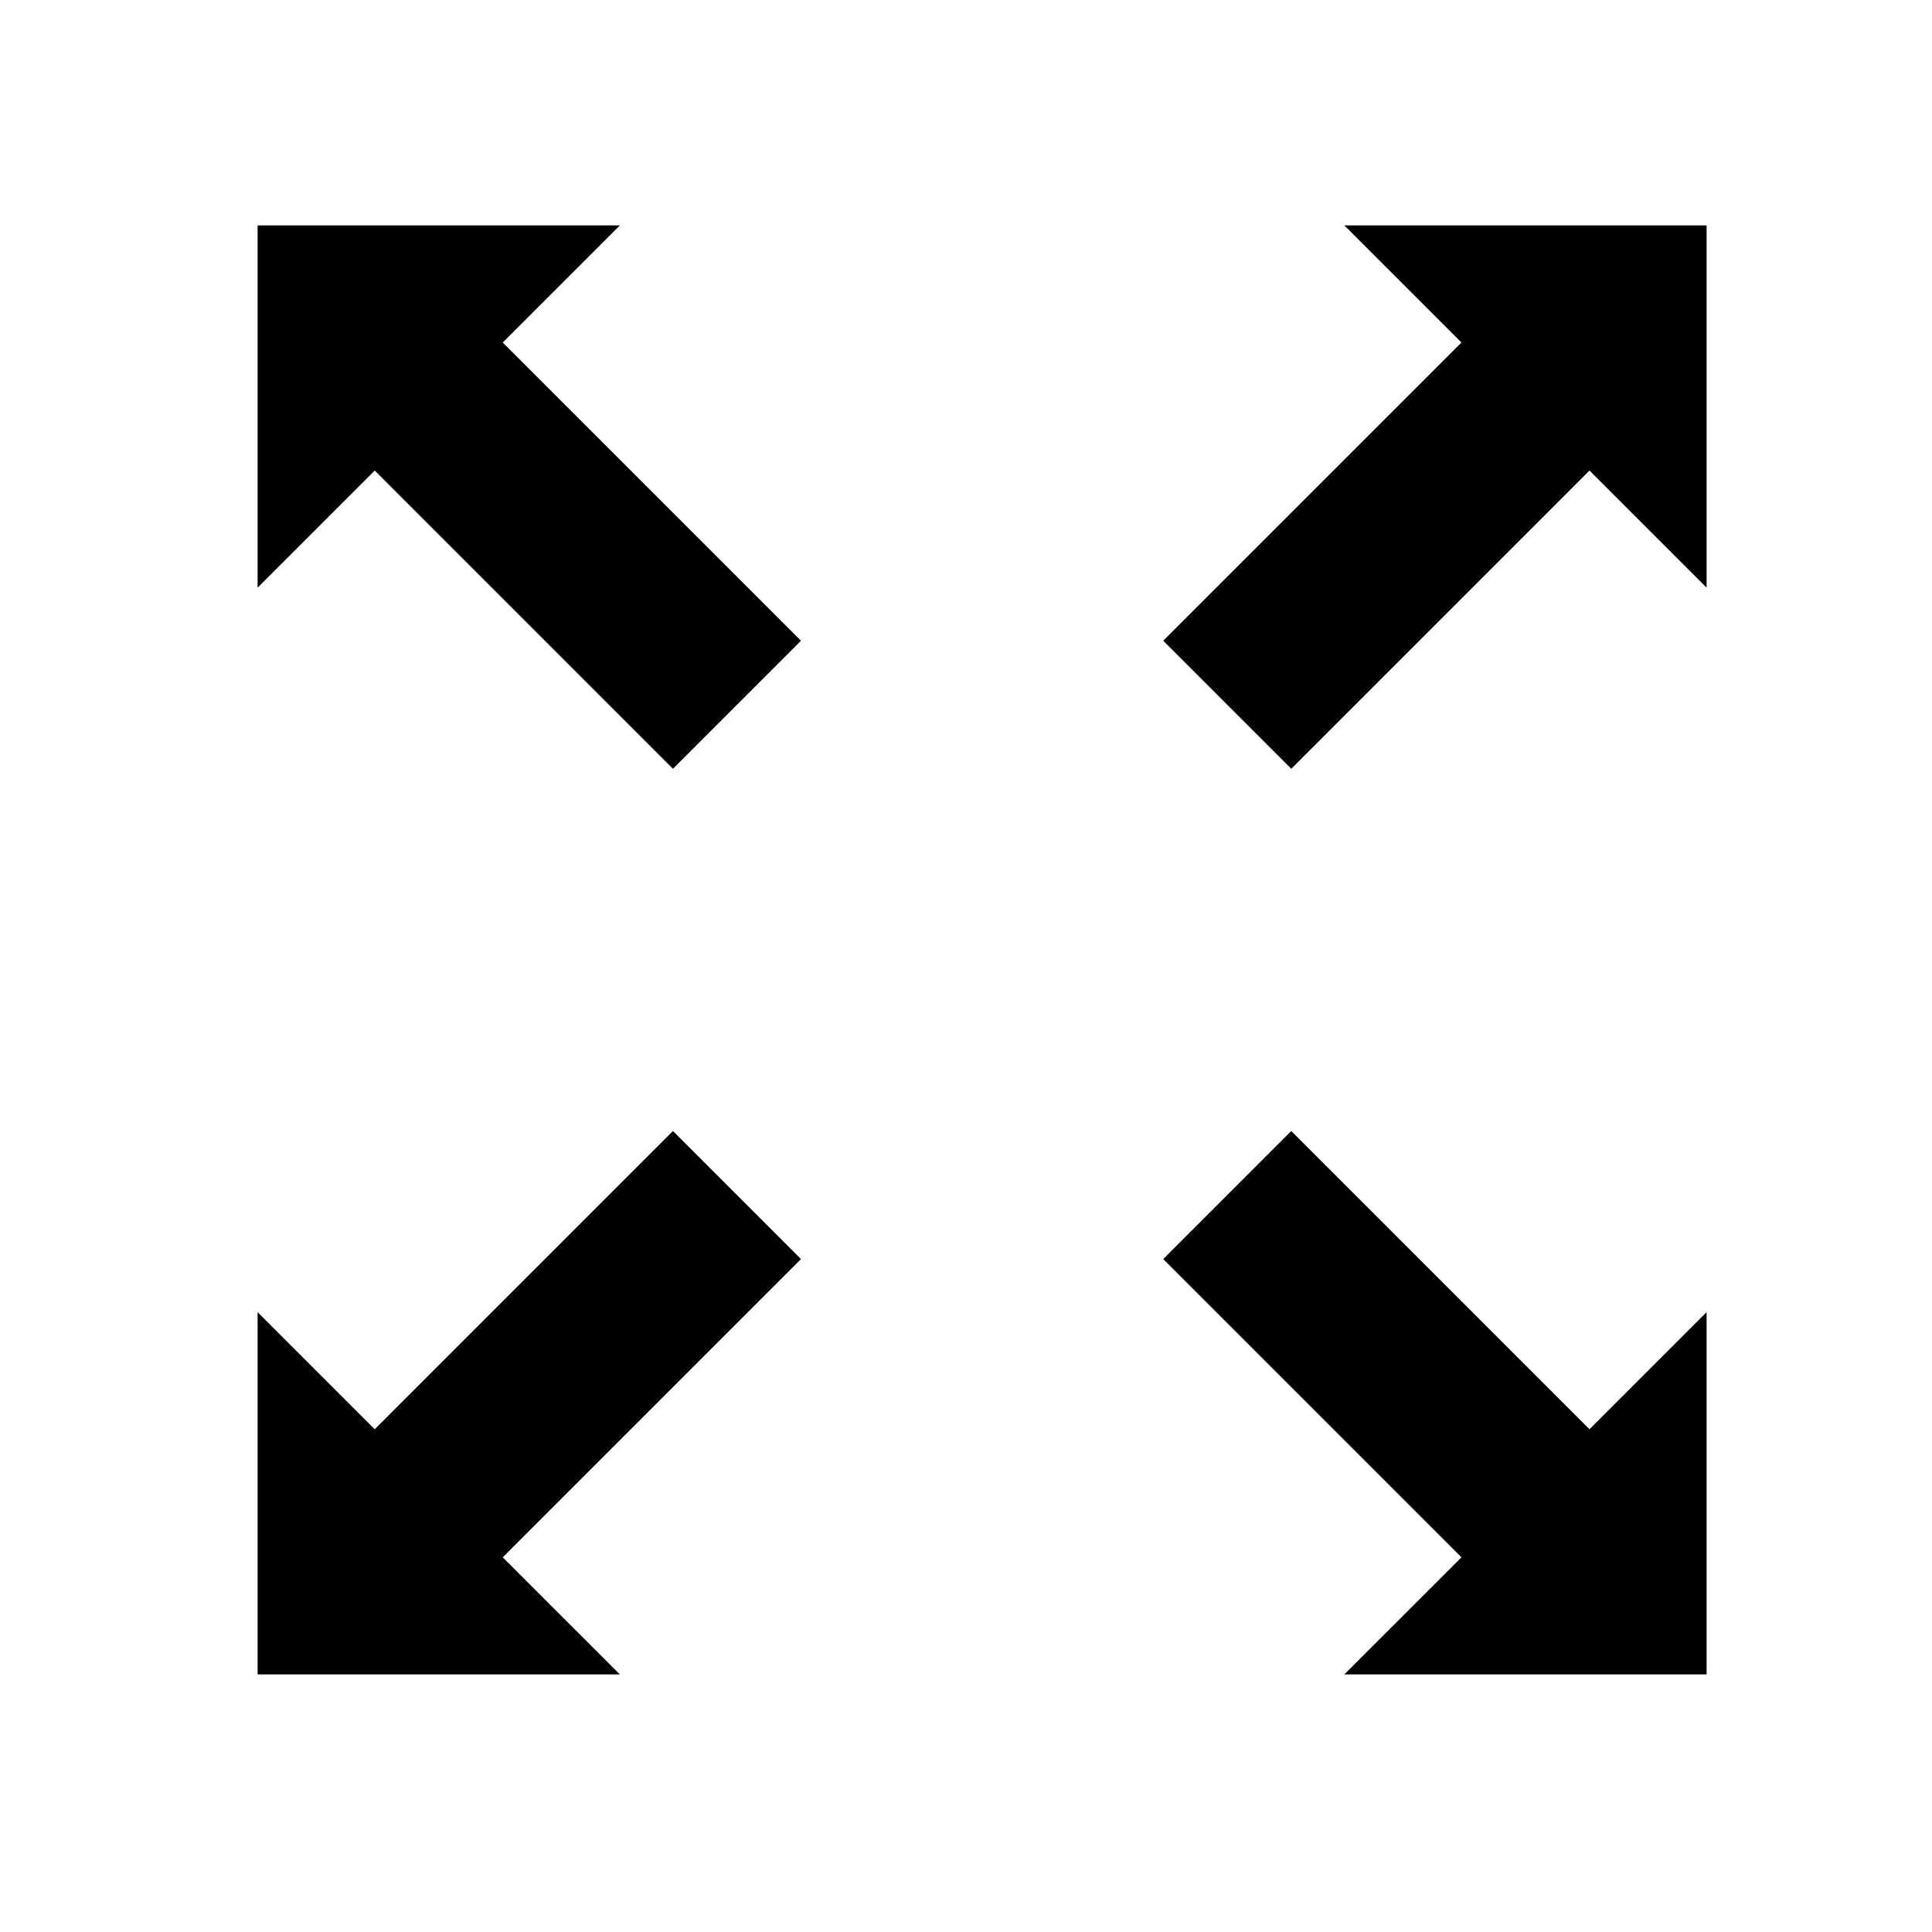
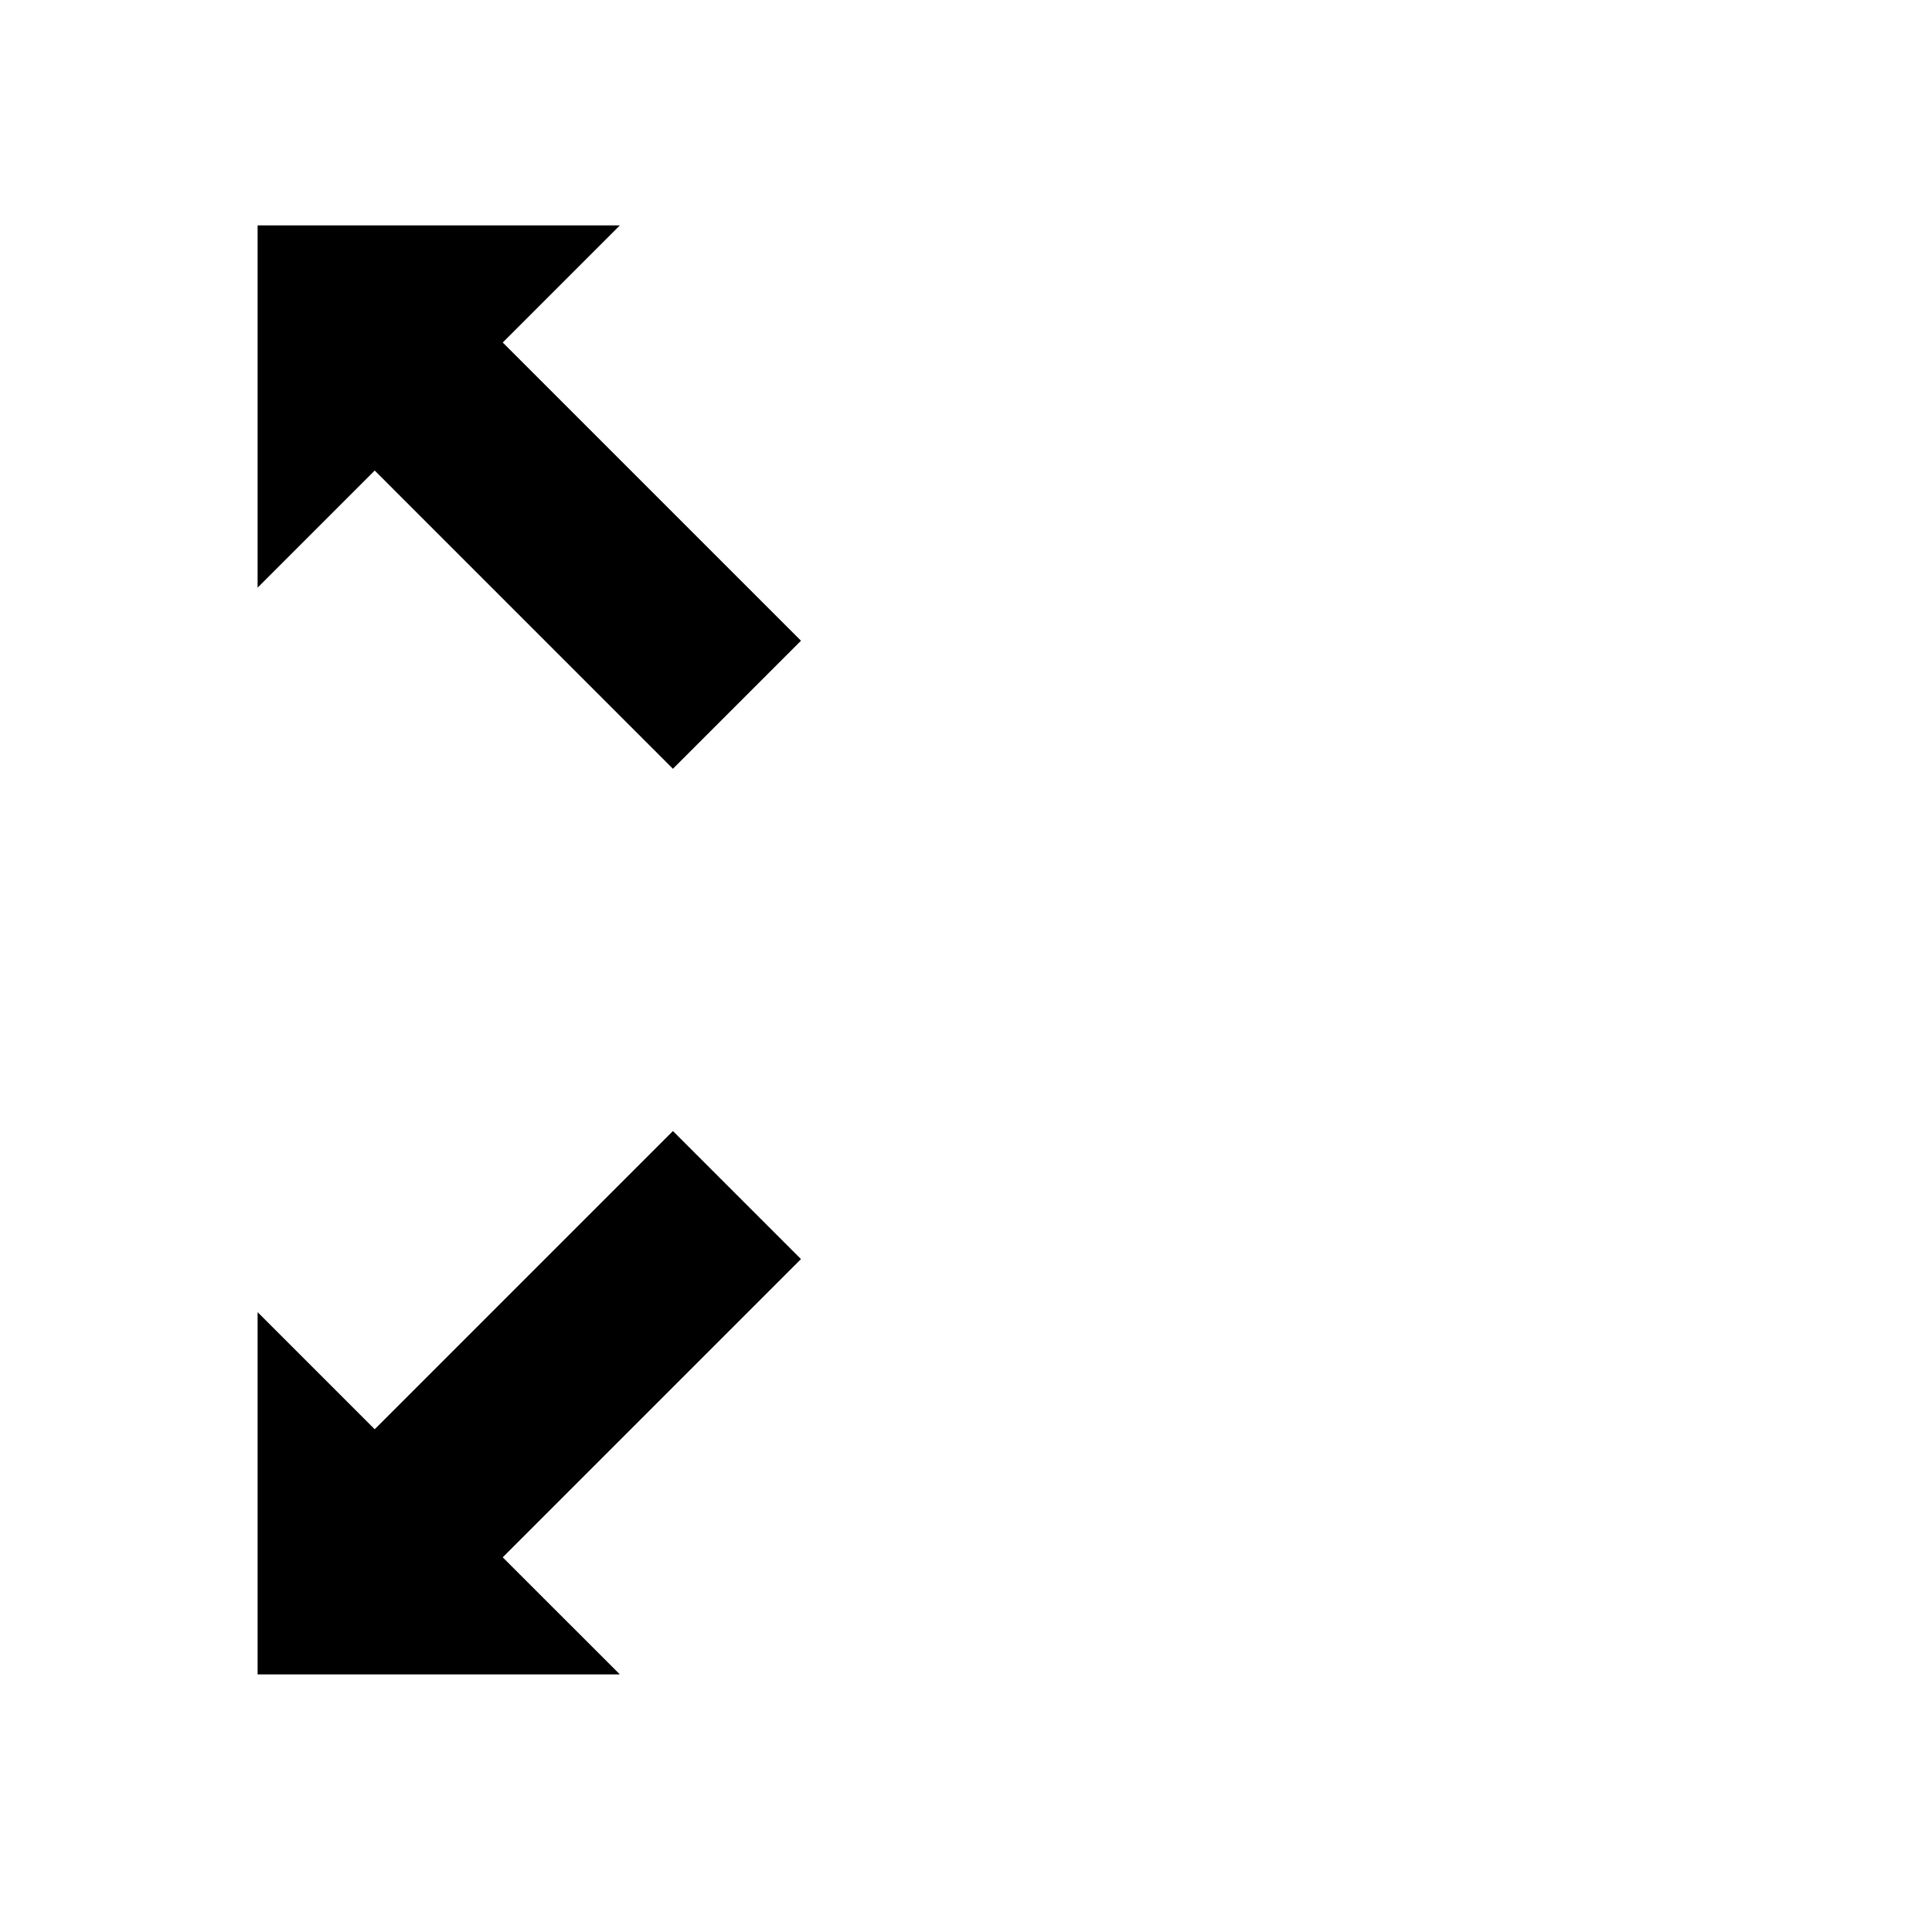
<svg xmlns="http://www.w3.org/2000/svg" width="60" height="60" viewBox="0 0 60 60" fill="none">
  <rect width="60" height="60" fill="white" />
-   <path d="M49.363 44.387L40.102 35.125L36.125 39.102L45.387 48.364L41.75 52H53V40.75L49.363 44.387Z" fill="black" />
  <path d="M11.637 14.613L20.898 23.875L24.875 19.898L15.613 10.637L19.25 7H8V18.25L11.637 14.613Z" fill="black" />
-   <path d="M45.387 10.637L36.125 19.898L40.102 23.875L49.363 14.613L53 18.25V7H41.75L45.387 10.637Z" fill="black" />
  <path d="M24.875 39.102L20.898 35.125L11.637 44.387L8 40.75V52H19.25L15.613 48.364L24.875 39.102Z" fill="black" />
</svg>